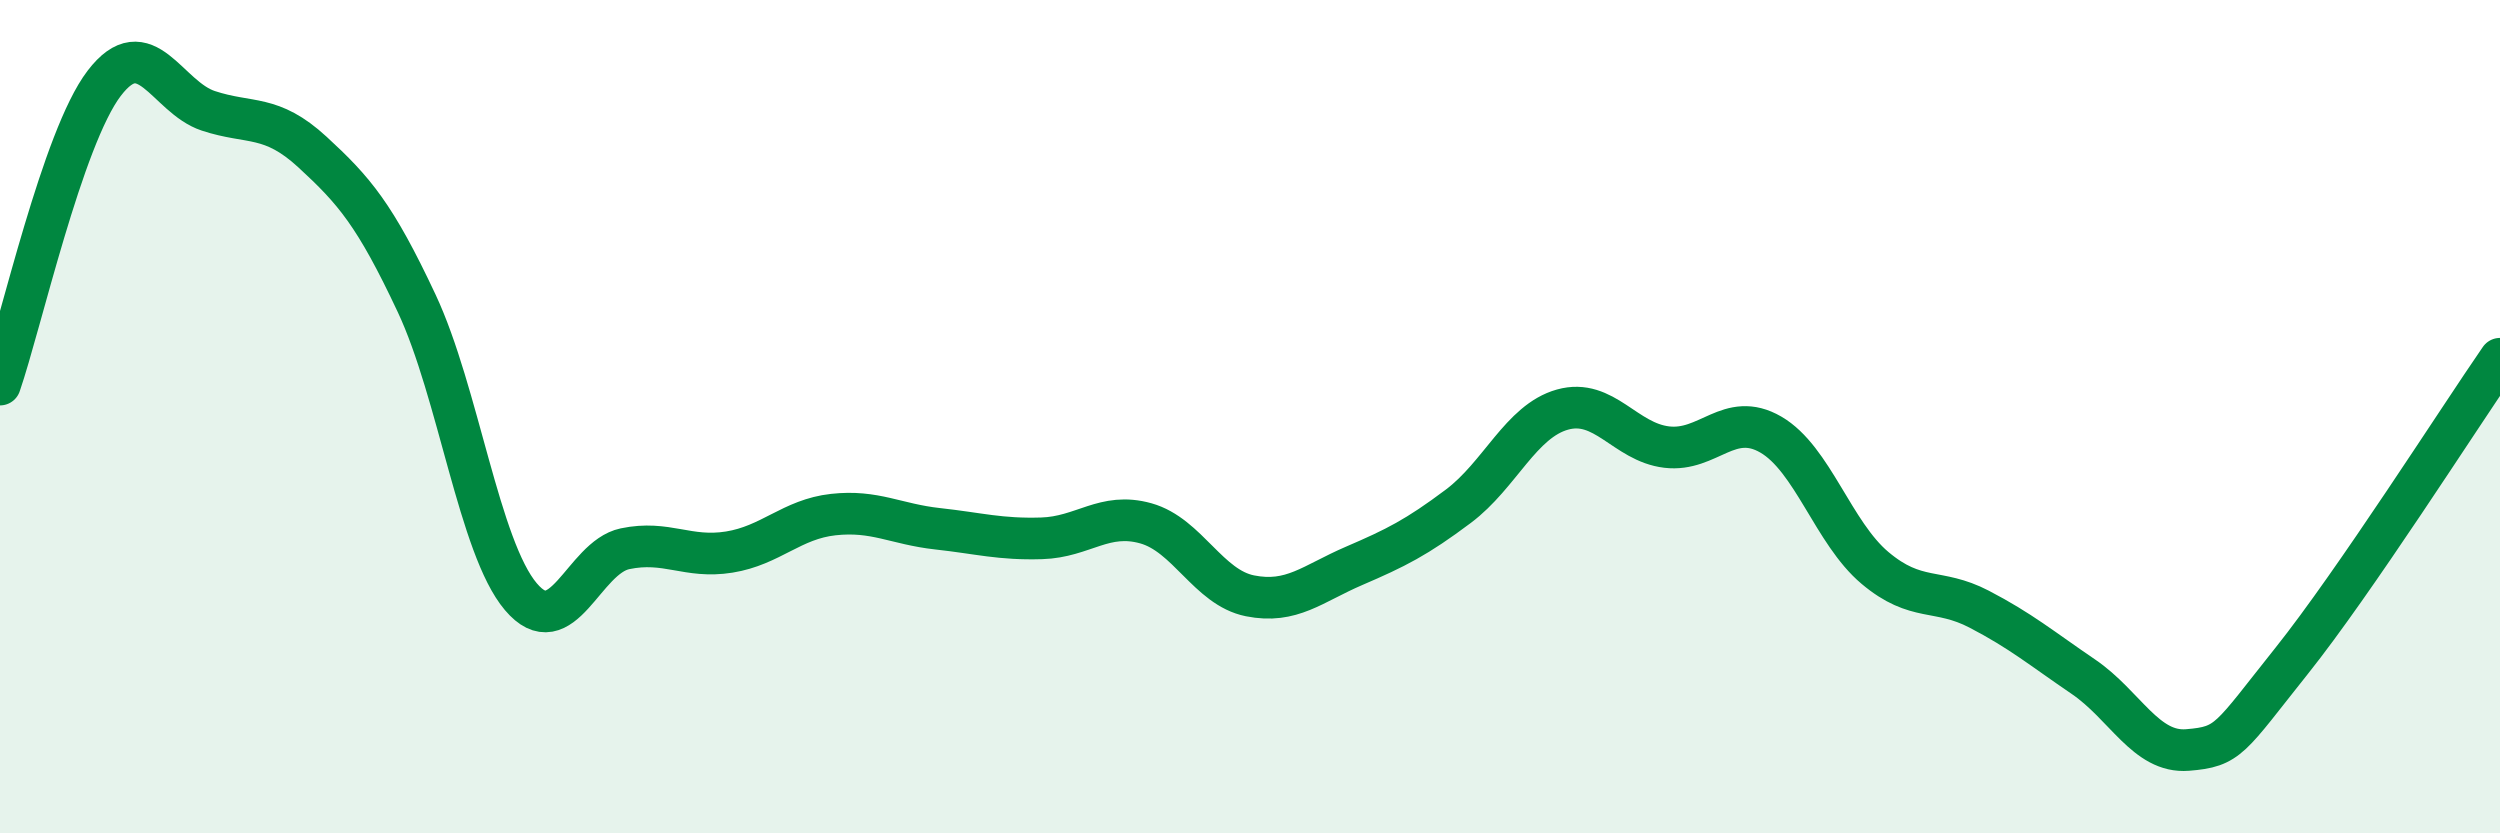
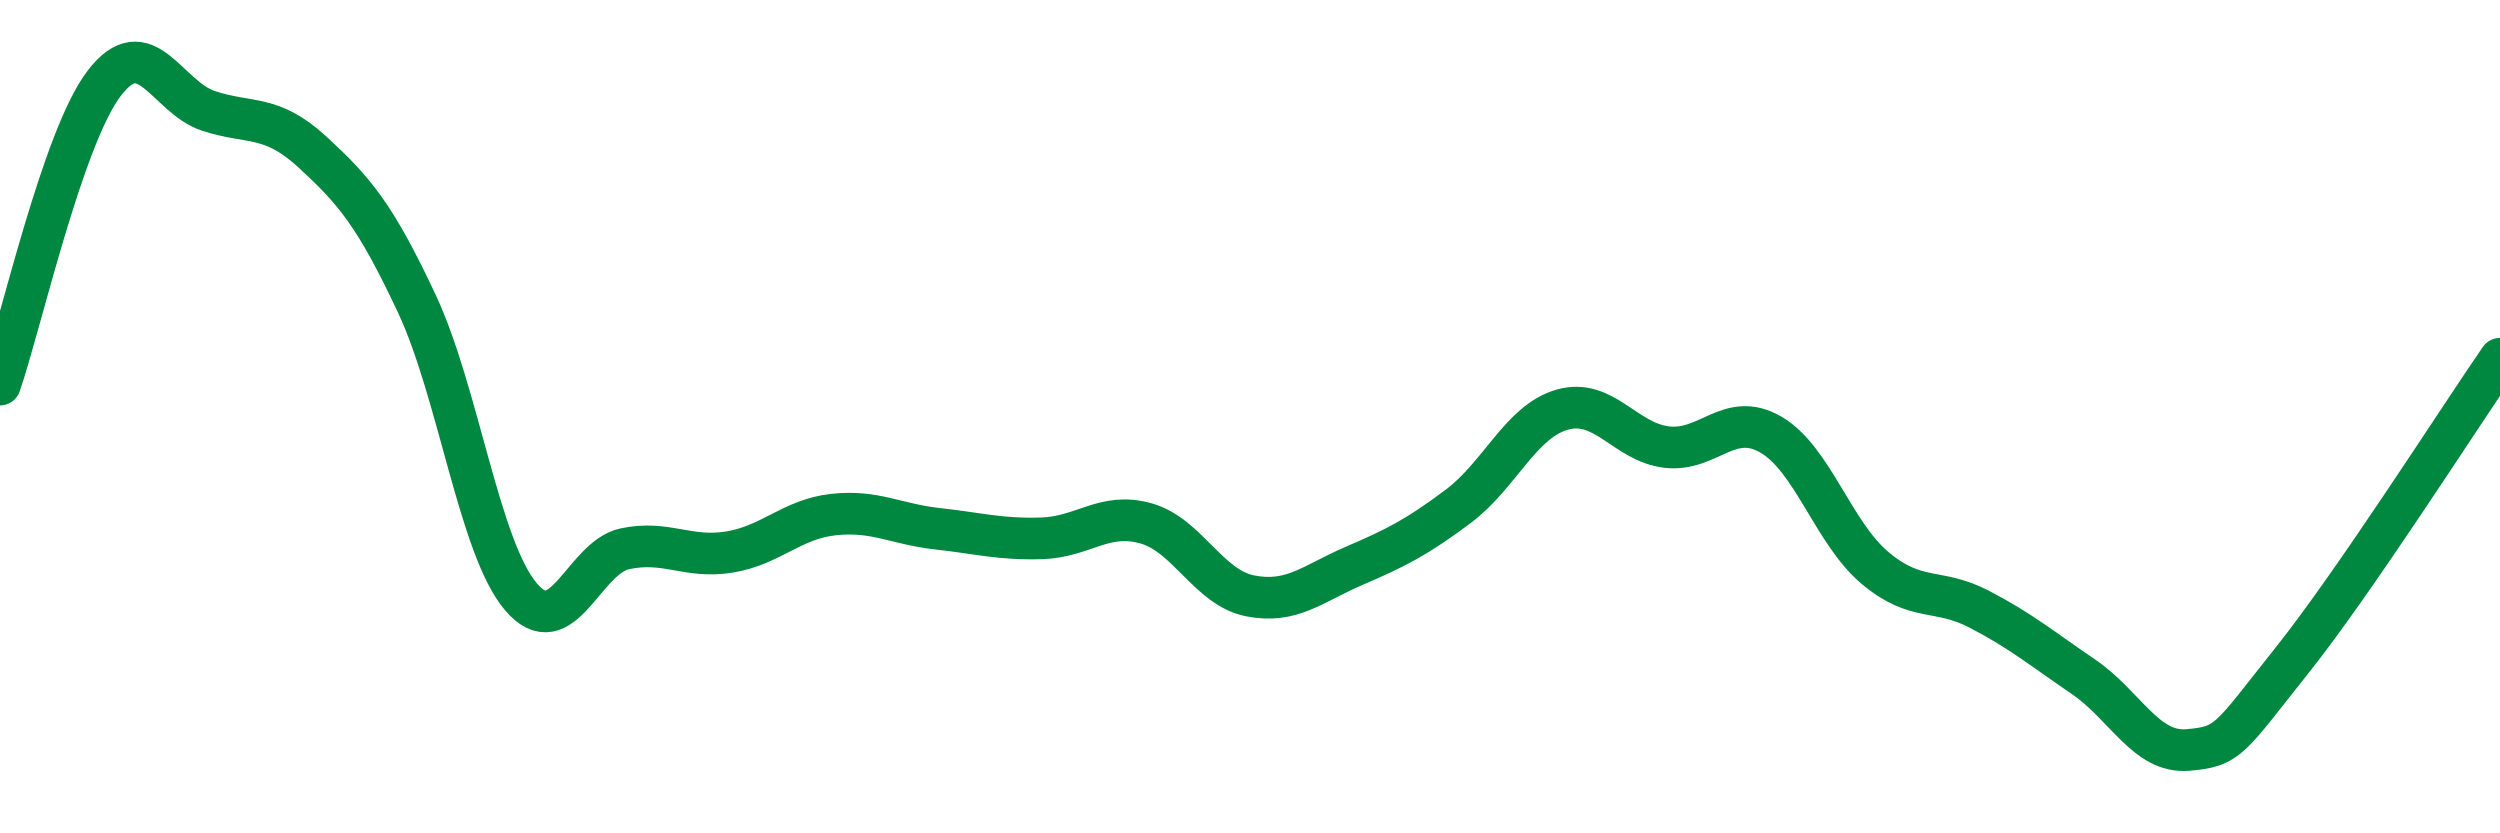
<svg xmlns="http://www.w3.org/2000/svg" width="60" height="20" viewBox="0 0 60 20">
-   <path d="M 0,9.23 C 0.5,7.78 1.5,3.31 2.5,2 C 3.5,0.69 4,2.33 5,2.66 C 6,2.99 6.5,2.73 7.5,3.65 C 8.5,4.57 9,5.15 10,7.28 C 11,9.41 11.5,13.14 12.5,14.32 C 13.5,15.5 14,13.38 15,13.17 C 16,12.96 16.5,13.41 17.5,13.25 C 18.5,13.09 19,12.46 20,12.35 C 21,12.24 21.5,12.58 22.5,12.69 C 23.5,12.8 24,12.95 25,12.92 C 26,12.89 26.5,12.28 27.5,12.56 C 28.5,12.84 29,14.1 30,14.3 C 31,14.5 31.5,14.01 32.5,13.58 C 33.5,13.15 34,12.9 35,12.15 C 36,11.4 36.5,10.11 37.5,9.83 C 38.5,9.55 39,10.61 40,10.73 C 41,10.85 41.5,9.85 42.5,10.43 C 43.5,11.01 44,12.79 45,13.63 C 46,14.47 46.5,14.1 47.5,14.62 C 48.5,15.14 49,15.56 50,16.24 C 51,16.92 51.5,18.08 52.5,18 C 53.5,17.92 53.5,17.74 55,15.86 C 56.5,13.98 59,10.06 60,8.61L60 20L0 20Z" fill="#008740" opacity="0.1" stroke-linecap="round" stroke-linejoin="round" />
  <path d="M 0,9.23 C 0.5,7.78 1.5,3.31 2.5,2 C 3.5,0.69 4,2.33 5,2.66 C 6,2.99 6.5,2.73 7.5,3.65 C 8.5,4.57 9,5.15 10,7.28 C 11,9.41 11.5,13.14 12.5,14.32 C 13.5,15.5 14,13.38 15,13.17 C 16,12.96 16.5,13.41 17.5,13.25 C 18.5,13.09 19,12.46 20,12.35 C 21,12.24 21.5,12.58 22.5,12.69 C 23.5,12.8 24,12.95 25,12.92 C 26,12.89 26.5,12.28 27.5,12.56 C 28.5,12.84 29,14.1 30,14.3 C 31,14.5 31.5,14.01 32.5,13.58 C 33.5,13.15 34,12.9 35,12.15 C 36,11.4 36.5,10.11 37.5,9.83 C 38.5,9.55 39,10.61 40,10.73 C 41,10.85 41.5,9.85 42.5,10.43 C 43.5,11.01 44,12.79 45,13.63 C 46,14.47 46.5,14.1 47.5,14.62 C 48.5,15.14 49,15.56 50,16.24 C 51,16.92 51.5,18.08 52.5,18 C 53.5,17.92 53.5,17.74 55,15.86 C 56.5,13.98 59,10.06 60,8.61" stroke="#008740" stroke-width="1" fill="none" stroke-linecap="round" stroke-linejoin="round" />
</svg>